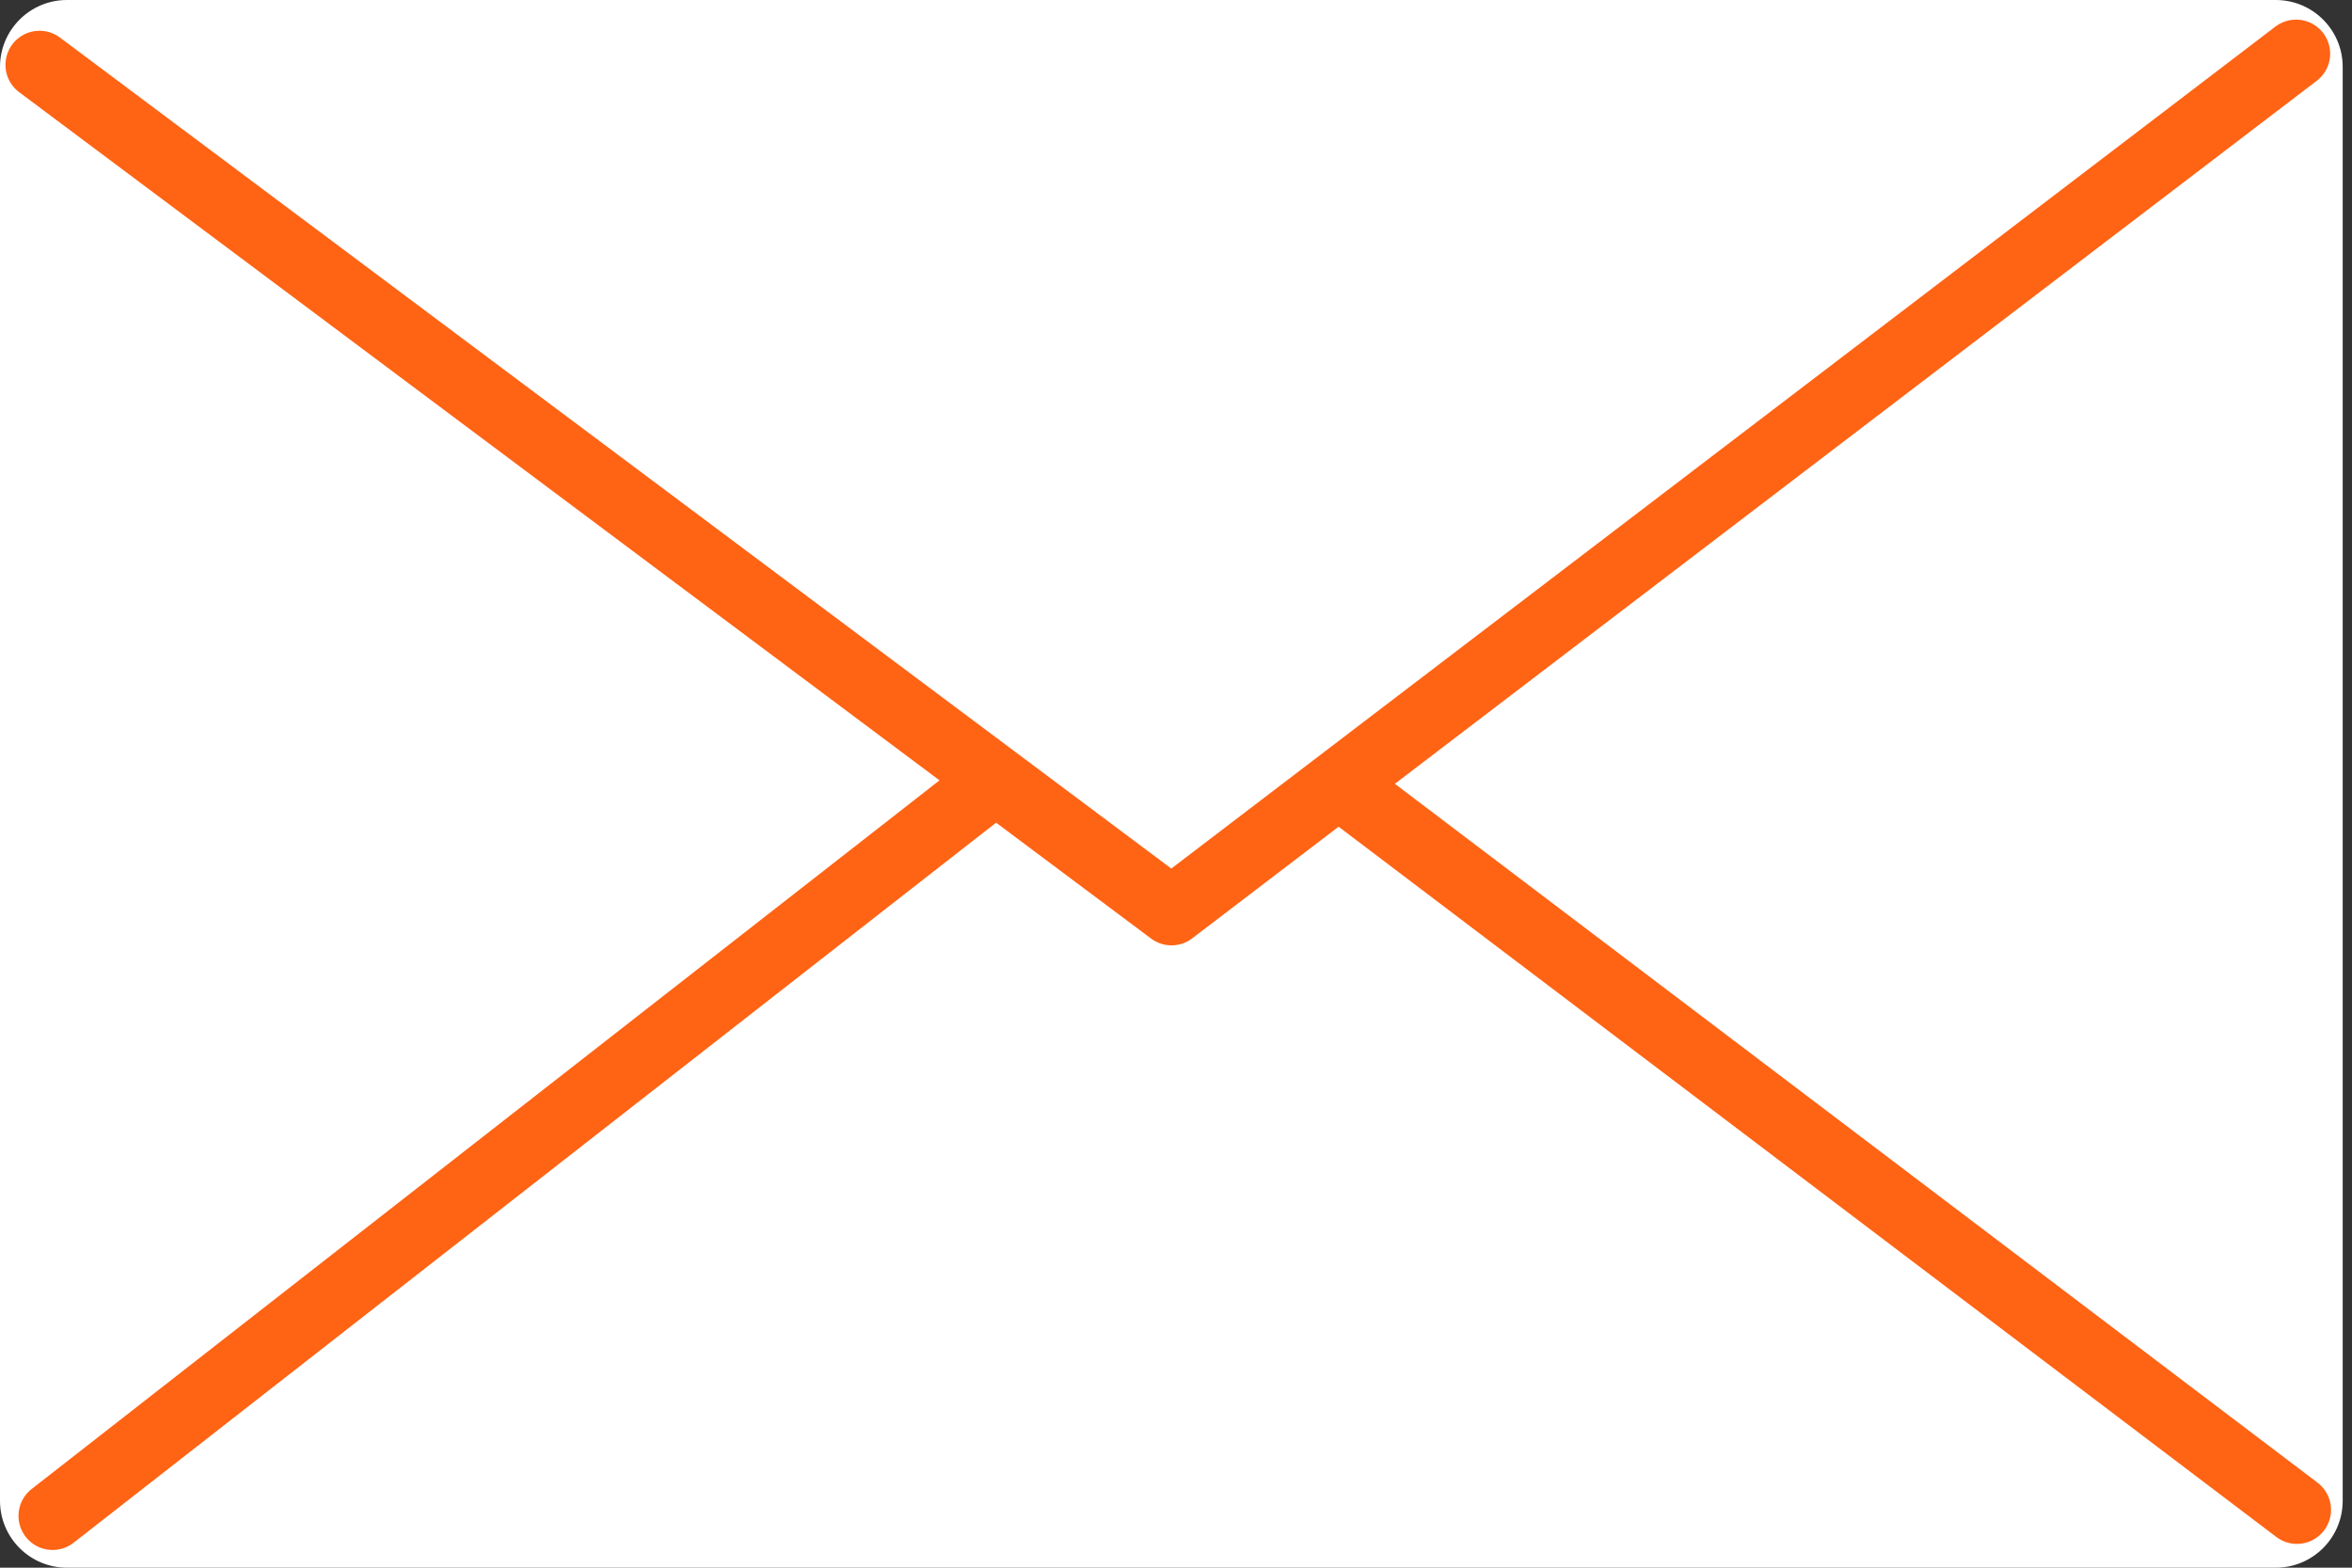
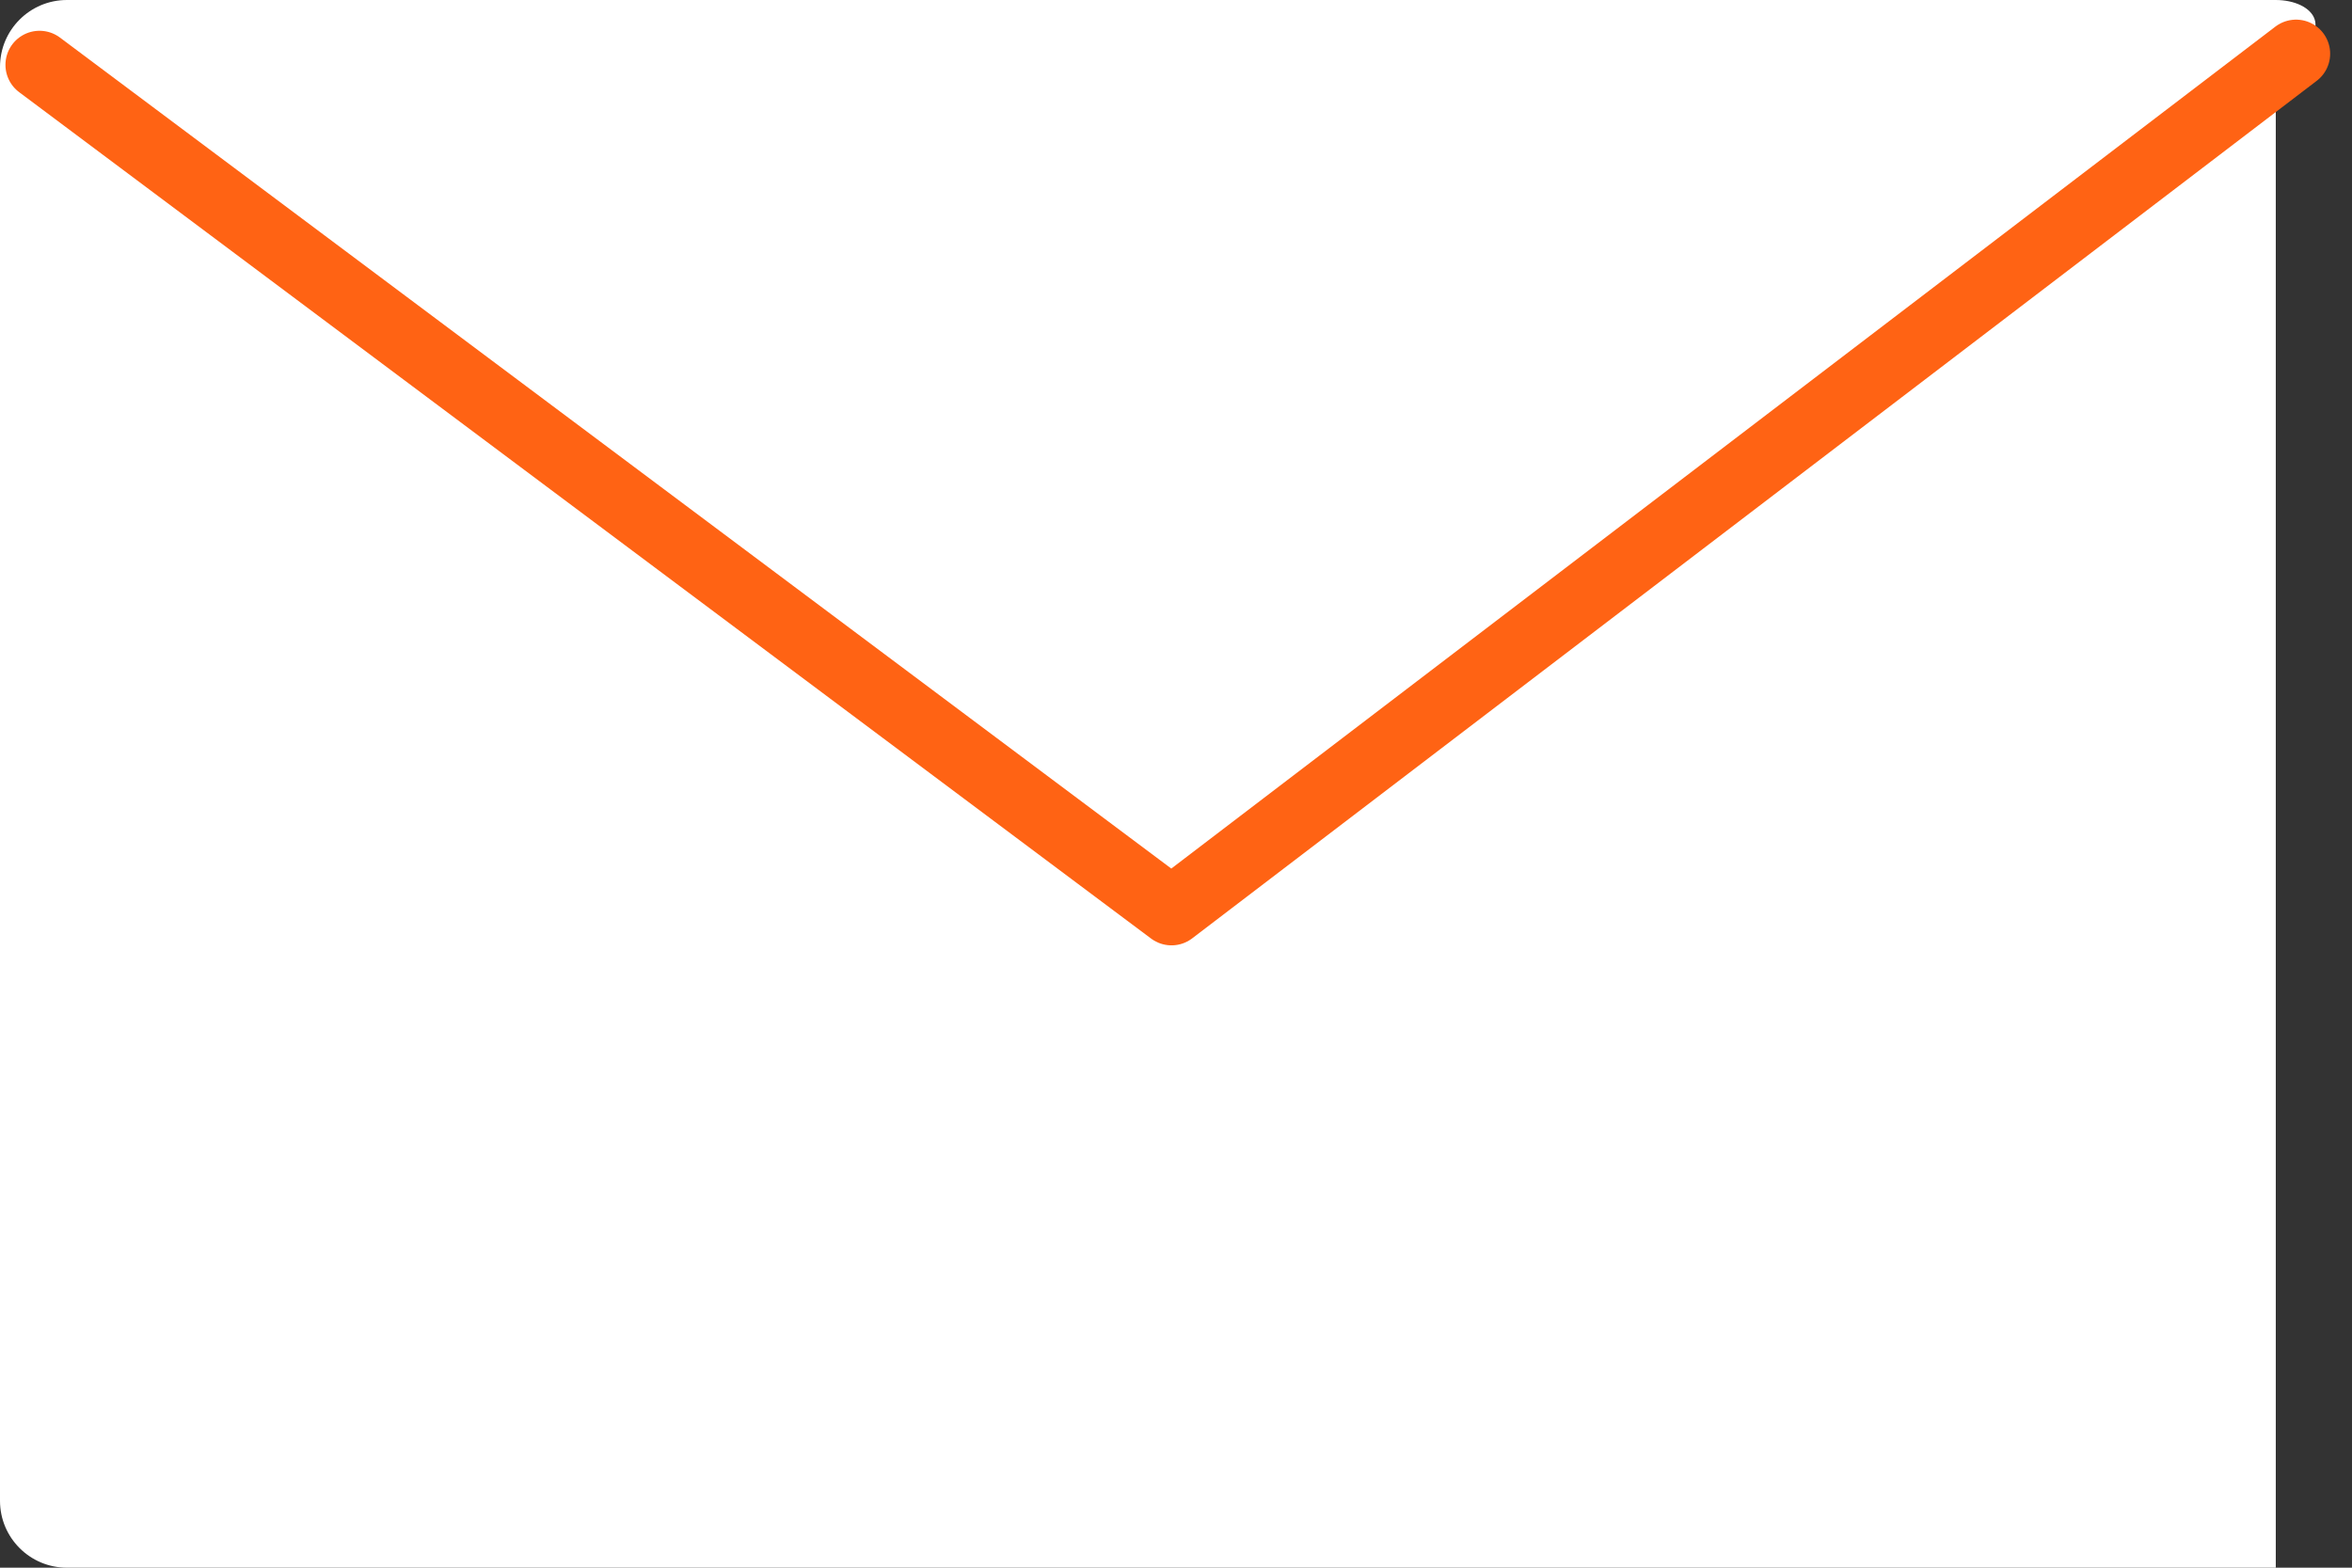
<svg xmlns="http://www.w3.org/2000/svg" width="69" height="46" viewBox="0 0 69 46" fill="none">
  <rect x="0" y="0" width="69" height="46" fill="#333333" stroke="none" />
-   <path d="M66.764 0H1.963C0.879 0 0 0.879 0 1.963V44.037C0 45.121 0.879 46 1.963 46H66.764C67.848 46 68.727 45.121 68.727 44.037V1.963C68.727 0.879 67.848 0 66.764 0Z" fill="white" />
+   <path d="M66.764 0H1.963C0.879 0 0 0.879 0 1.963V44.037C0 45.121 0.879 46 1.963 46H66.764V1.963C68.727 0.879 67.848 0 66.764 0Z" fill="white" />
  <path d="M1.16 1.903L34.368 26.739L67.359 1.576" stroke="#FF6314" stroke-width="2" stroke-linecap="round" stroke-linejoin="round" />
-   <path d="M67.385 44.302L39.612 23.262M1.543 44.48L28.721 23.262" stroke="#FF6314" stroke-width="2" stroke-linecap="round" stroke-linejoin="round" />
</svg>